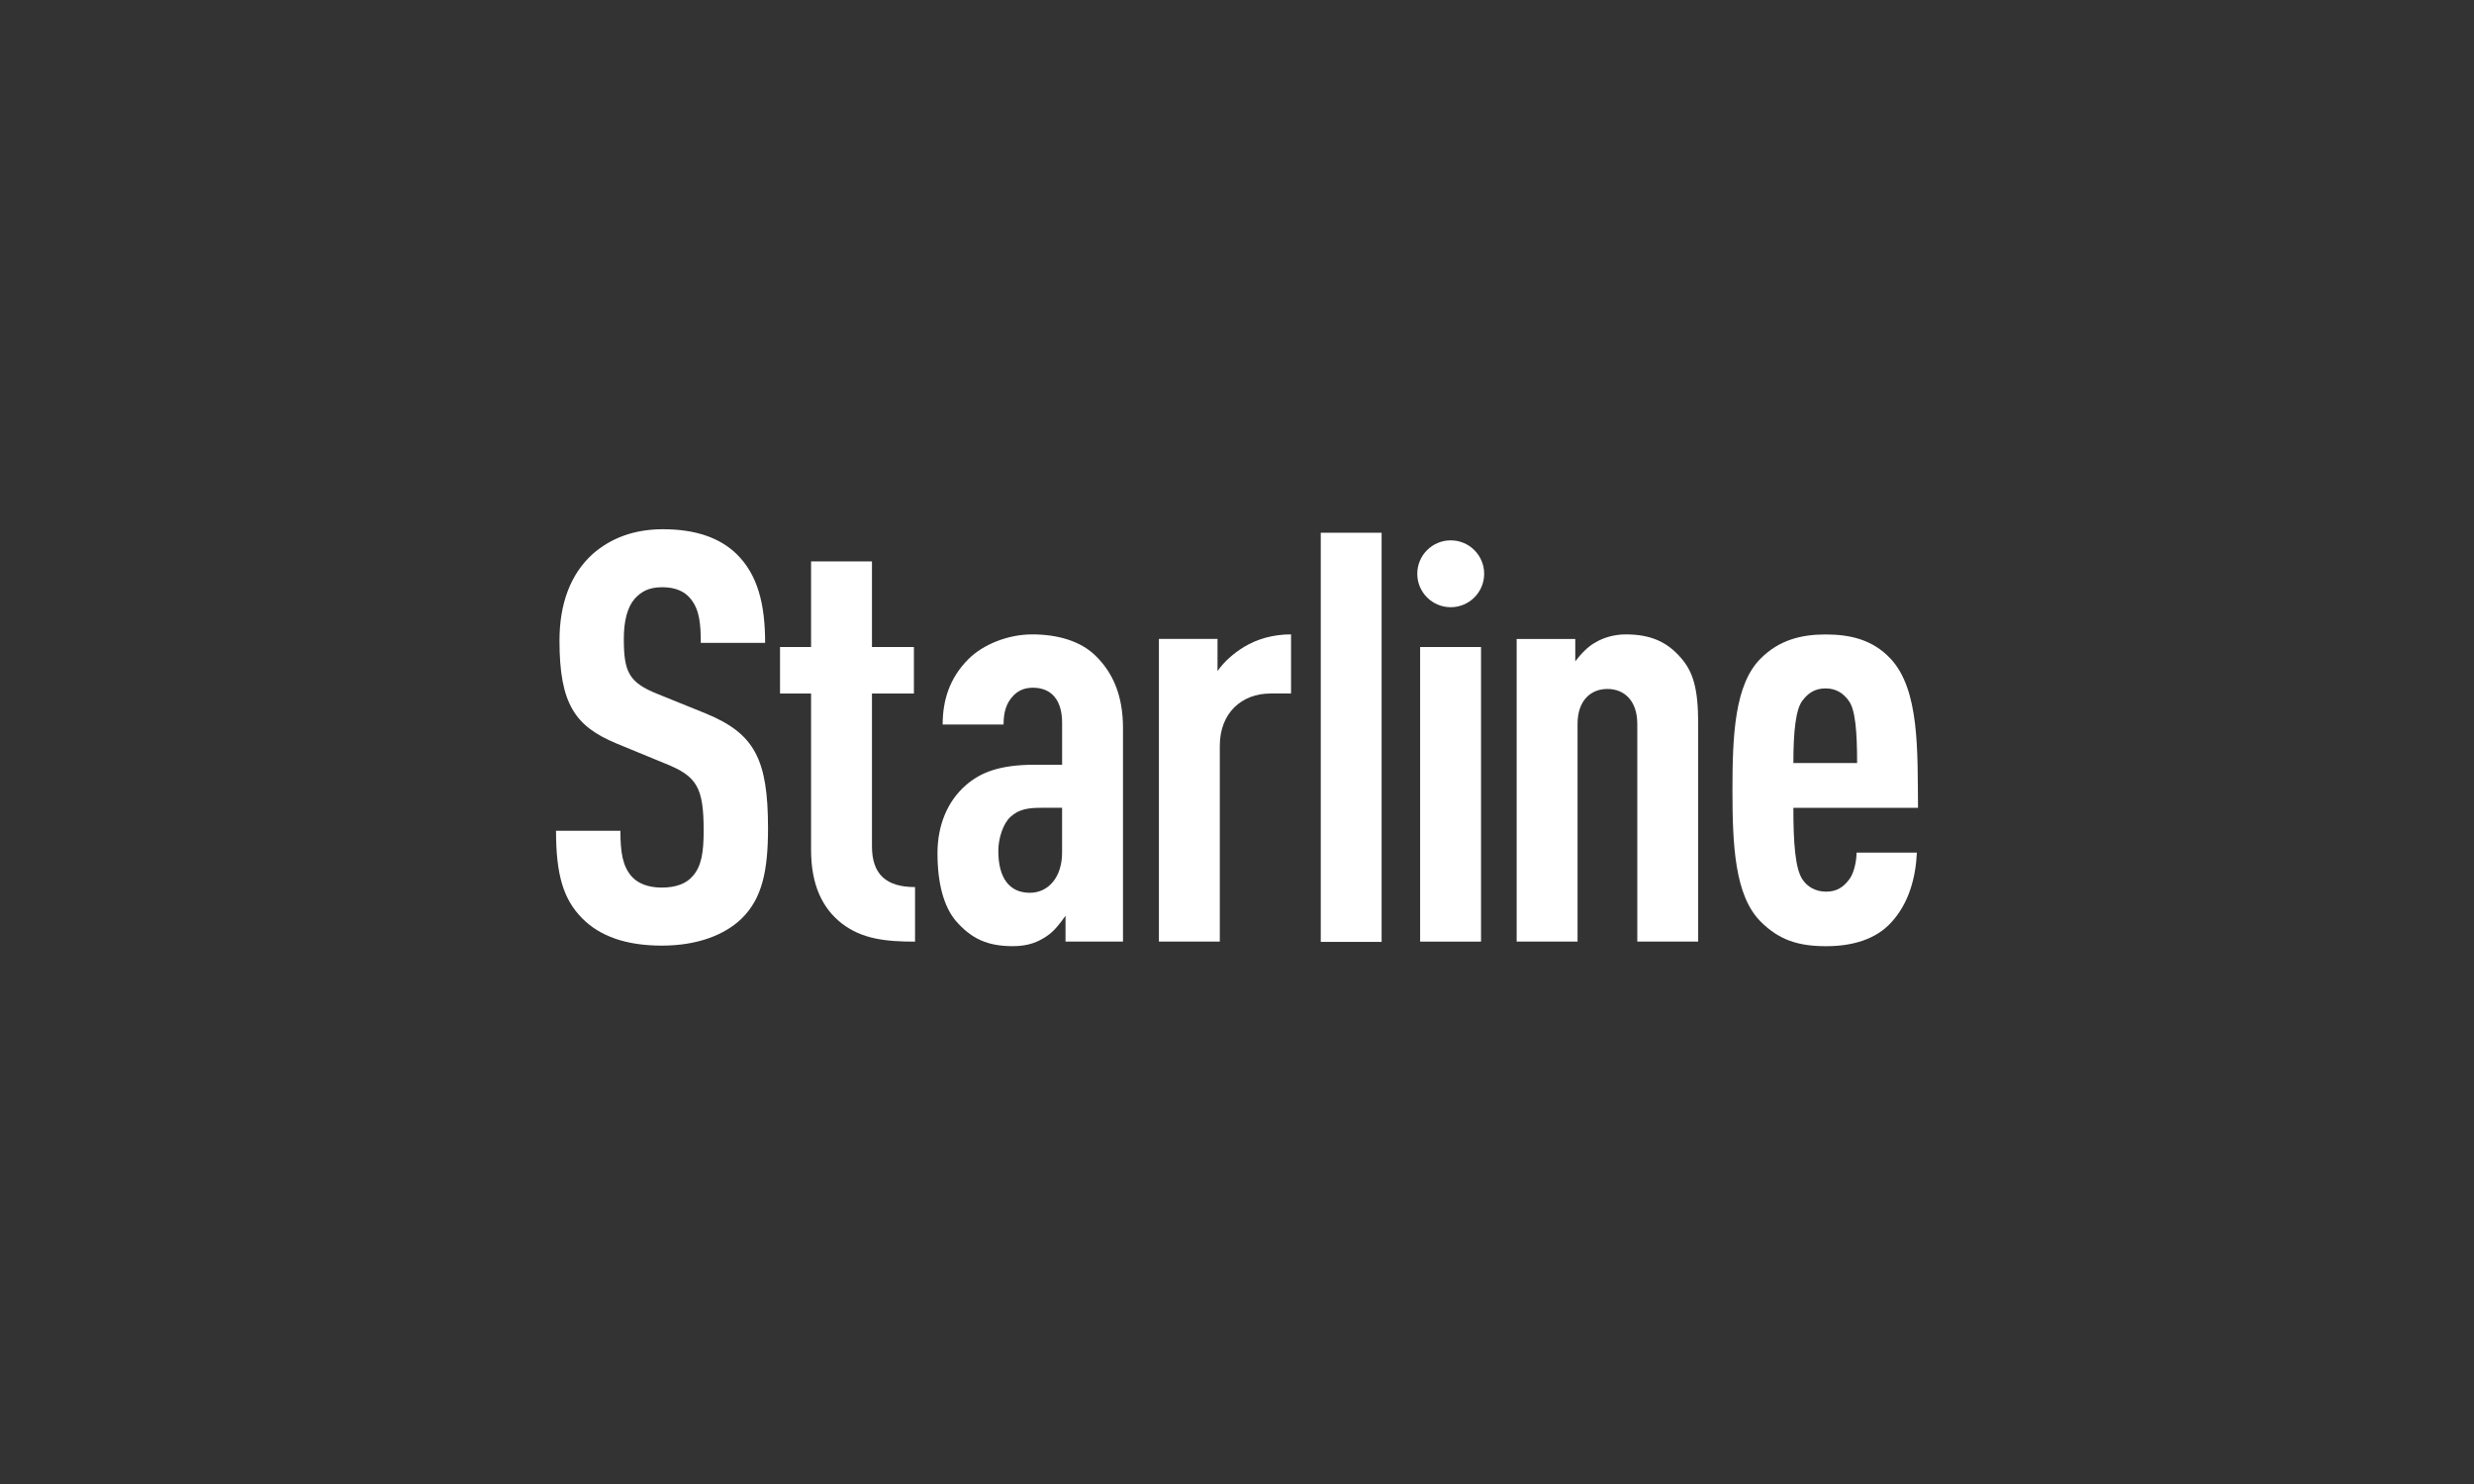
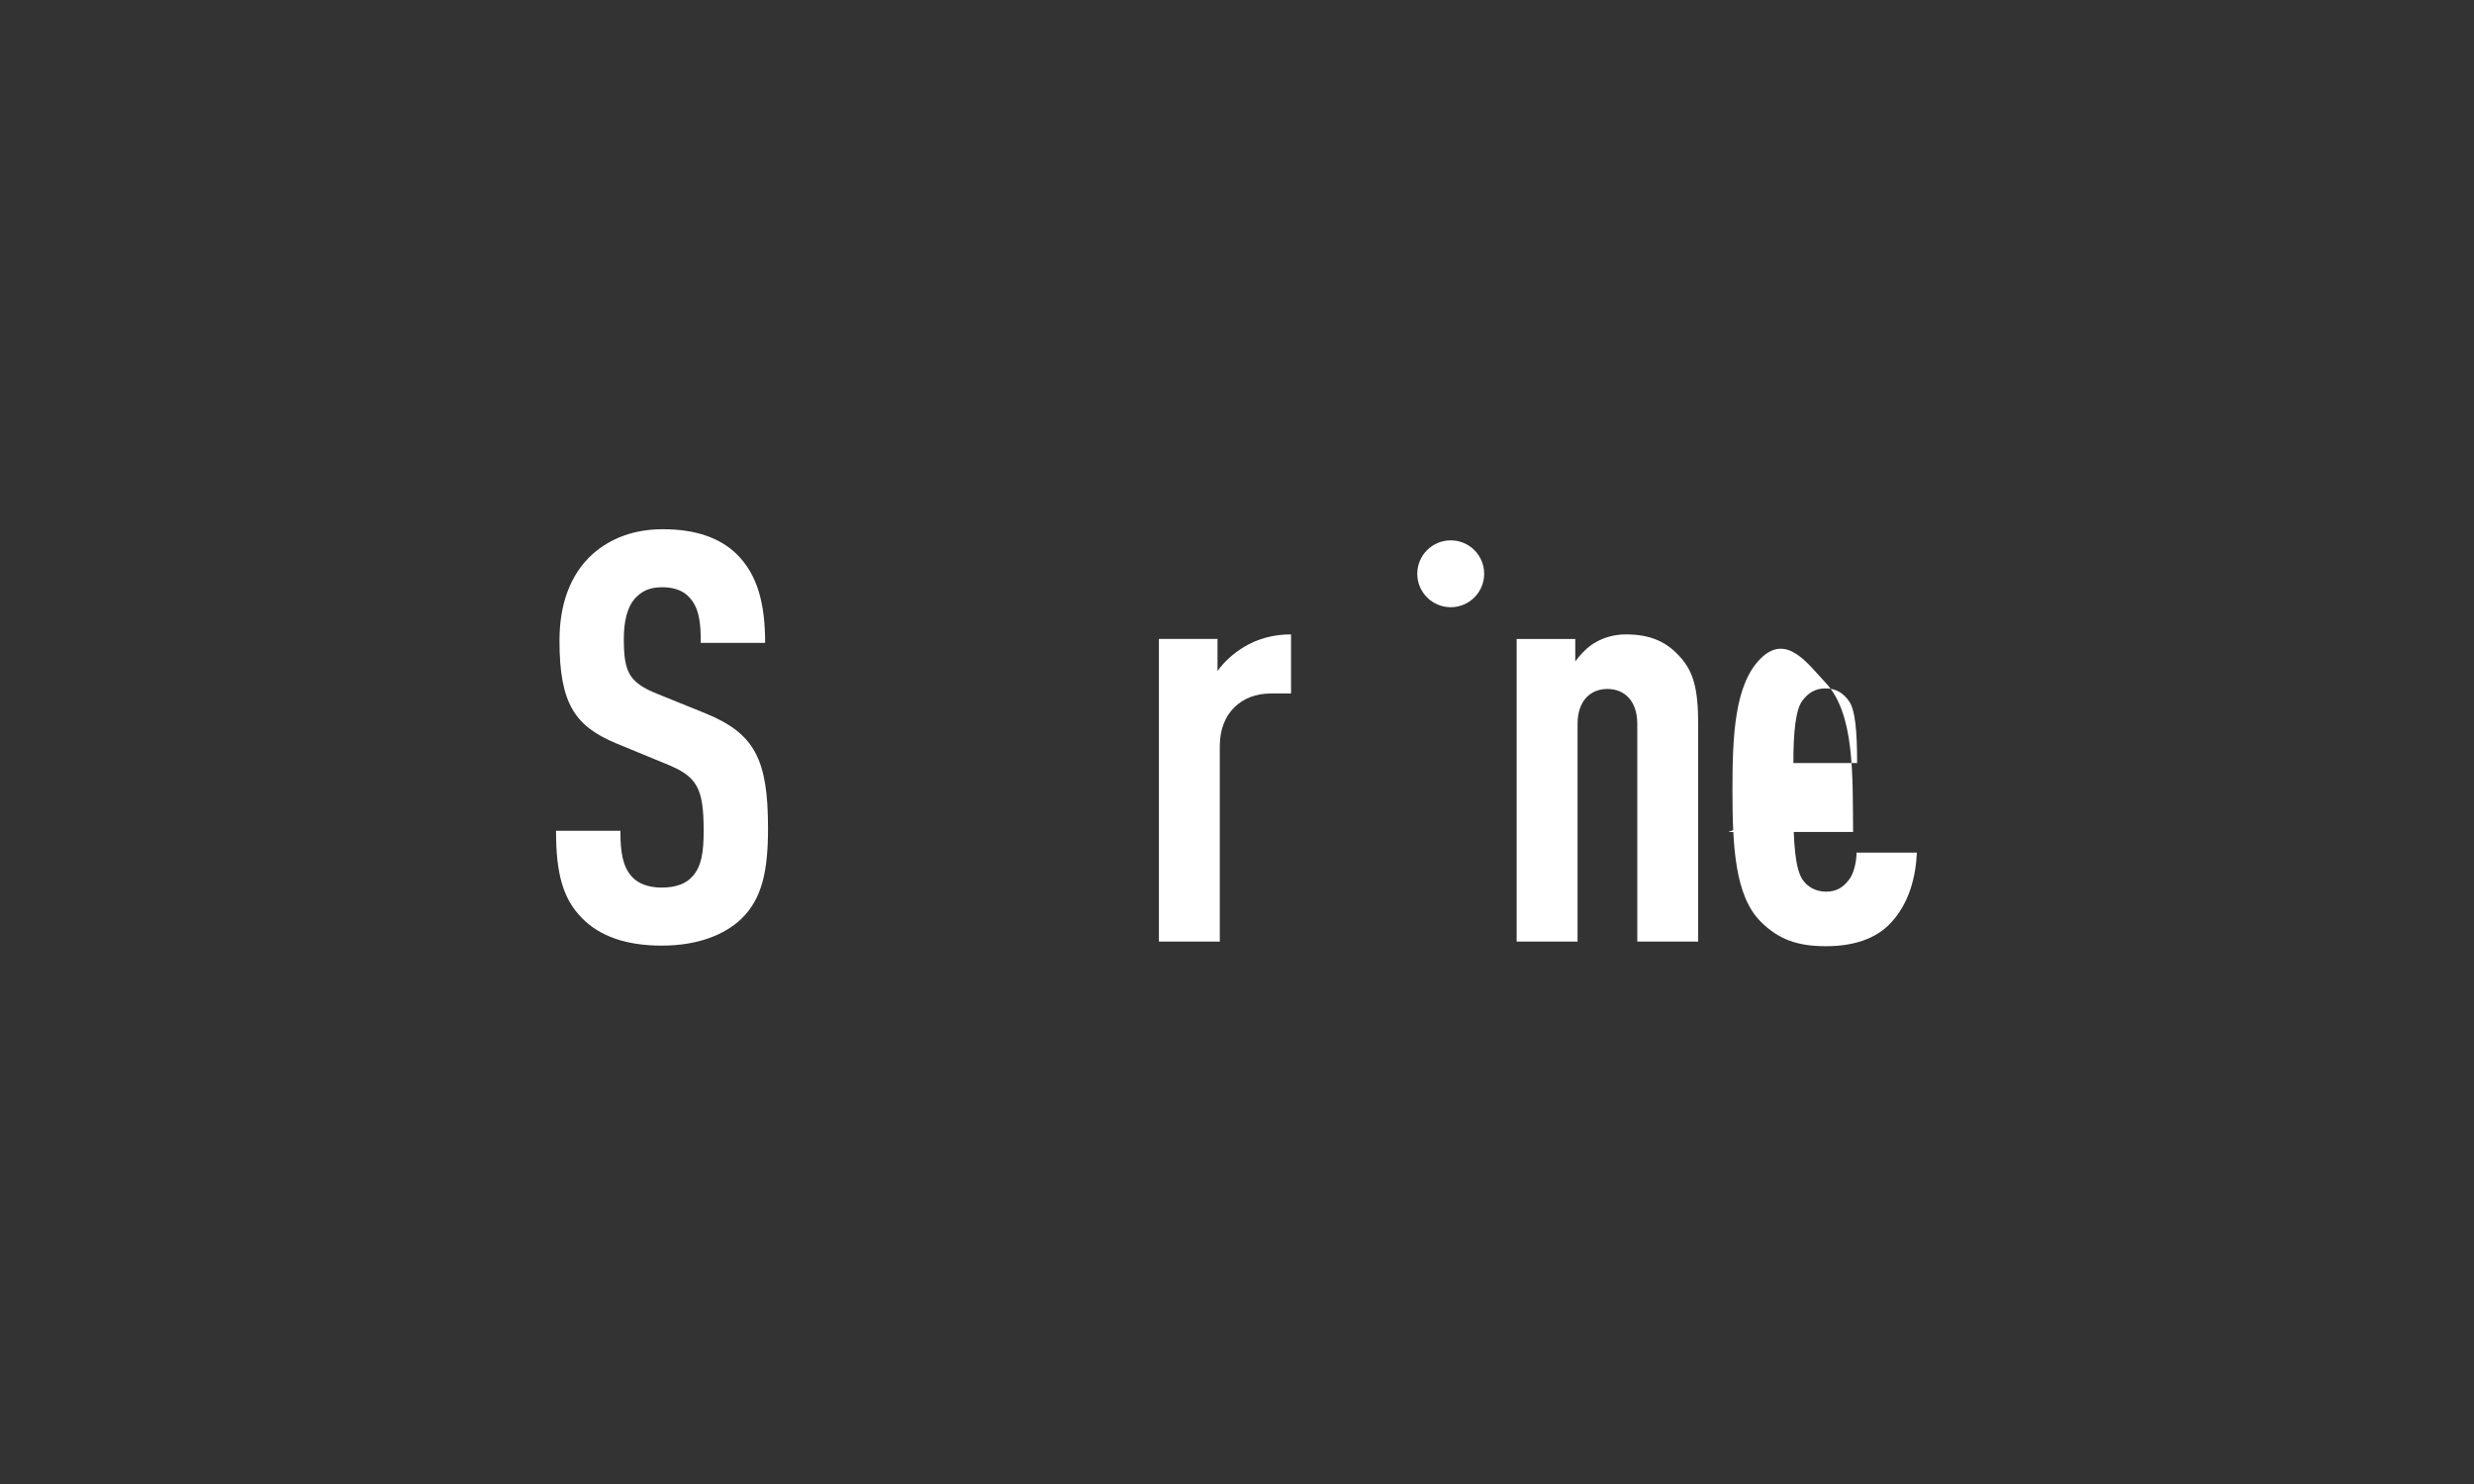
<svg xmlns="http://www.w3.org/2000/svg" id="Layer_1" version="1.1" viewBox="0 0 1417.32 850.39">
  <rect x="0" y="0" width="1417.32" height="850.39" fill="#333333" stroke="none" />
  <defs>
    <style>
      .st0 {
        fill: #fff;
      }
    </style>
  </defs>
  <g>
    <path class="st0" d="M424.84,526.4c-9.55,9.21-25.01,15.48-45.76,15.48s-35.54-5.6-45.39-15.48c-11.2-11.2-15.15-25.68-15.15-50.34h36.88c0,12.5,1.3,20.39,6.56,26.31,3.3,3.63,8.9,6.25,17.11,6.25s14.17-2.32,17.78-6.6c4.95-5.56,6.25-13.46,6.25-25.97,0-25.03-3.93-31.26-22.04-38.51l-27.98-11.53c-23.68-9.88-32.58-22.71-32.58-58.92,0-21.04,6.27-38.16,19.1-49.69,10.2-8.9,23.36-14.13,40.16-14.13,18.76,0,32.56,4.91,42.12,14.13,12.14,11.85,16.43,28.63,16.43,50.99h-36.86c0-10.51-.65-18.74-5.6-24.97-3.28-4.28-8.55-6.92-16.46-6.92s-12.18,2.65-15.78,6.58c-4.28,4.97-6.25,12.83-6.25,23.03,0,19.08,2.95,25.01,19.41,31.59l27.66,11.2c27.96,11.53,35.54,26.33,35.54,65.82,0,24.03-3.3,40.16-15.15,51.67" />
-     <path class="st0" d="M482.1,529.05c-10.85-8.57-17.45-21.73-17.45-42.12v-89.51h-17.78v-26.64h17.78v-49.06h34.89v49.06h24.03v26.64h-24.03v87.55c0,16.11,8.21,23.36,24.68,23.36v31.26c-16.46,0-30.28-1.34-42.12-10.53" />
-     <path class="st0" d="M610.42,539.56v-14.83c-2.95,4.28-6.56,8.9-10.51,11.55-5.27,3.6-10.85,5.91-19.75,5.91-14.46,0-23.66-4.26-32.56-14.46-6.9-8.21-10.53-21.4-10.53-38.84,0-15.78,5.6-29.61,16.13-38.82,8.55-7.56,19.73-11.85,39.79-11.85h15.48v-24.03c0-12.83-5.93-20.1-16.78-20.1-5.27,0-8.88,2-11.53,4.95-3.6,3.95-5.23,8.9-5.23,16.13h-34.89c0-13.81,3.93-26.68,14.79-37.51,8.21-8.21,22.38-14.13,36.51-14.13s27.98,3.6,36.88,12.83c9.21,9.23,15.13,22.04,15.13,40.81v122.39h-32.93,0ZM608.45,462.89h-11.53c-7.56,0-13.16.65-18.1,5.27-4.28,3.95-6.9,12.5-6.9,19.41,0,15.48,6.25,24.03,18.1,24.03,10.53,0,18.43-8.88,18.43-23.01v-25.7h0Z" />
    <path class="st0" d="M727.77,397.41c-16.46,0-28.96,11.2-28.96,29.94v112.21h-34.89v-173.43h33.58v18.43c3.6-5.27,9.21-10.2,15.13-13.81,7.6-4.62,16.78-7.23,27-7.23v33.87h-11.85l-.02.02h.01Z" />
  </g>
-   <polyline class="st0" points="756.65 539.74 756.65 305.28 791.51 305.28 791.51 539.74" />
-   <rect class="st0" x="813.57" y="370.77" width="34.89" height="168.81" />
  <g>
    <path class="st0" d="M937.98,539.58v-124.72c0-13.48-7.56-20.06-17.11-20.06s-17.11,6.58-17.11,20.06v124.72h-34.89v-173.43h33.58v12.83c2.95-3.93,7.23-8.55,11.53-10.83,4.95-2.97,11.2-4.62,17.43-4.62,14.13,0,23.68,4.26,31.59,13.48,6.9,7.88,9.86,17.45,9.86,37.53v125.02h-34.87l-.02.02h.01Z" />
-     <path class="st0" d="M1027.4,462.91c0,19.73.98,34.89,5.27,41.14,2.63,3.93,7.23,6.9,13.48,6.9s9.88-2.65,13.16-6.9c2.65-3.3,4.28-10.24,4.28-15.48h34.56c-.65,14.46-4.62,28.96-14.5,39.83-8.88,9.88-22.36,13.81-37.51,13.81-16.13,0-27-3.63-37.51-14.13-14.83-14.83-16.13-43.79-16.13-75.37s1.3-60.55,16.13-75.33c10.51-10.53,23.03-13.81,37.19-13.81s26.96,2.95,37.19,13.81c16.78,17.78,15.48,52.99,15.8,85.55h-71.4v-.02h-.01ZM1058.99,401.38c-2.95-3.95-6.9-6.9-13.16-6.9s-10.2,2.95-13.16,6.9c-3.95,4.91-5.27,18.06-5.27,35.86h36.51c0-17.8-.98-30.96-4.95-35.86" />
+     <path class="st0" d="M1027.4,462.91c0,19.73.98,34.89,5.27,41.14,2.63,3.93,7.23,6.9,13.48,6.9s9.88-2.65,13.16-6.9c2.65-3.3,4.28-10.24,4.28-15.48h34.56c-.65,14.46-4.62,28.96-14.5,39.83-8.88,9.88-22.36,13.81-37.51,13.81-16.13,0-27-3.63-37.51-14.13-14.83-14.83-16.13-43.79-16.13-75.37s1.3-60.55,16.13-75.33s26.96,2.95,37.19,13.81c16.78,17.78,15.48,52.99,15.8,85.55h-71.4v-.02h-.01ZM1058.99,401.38c-2.95-3.95-6.9-6.9-13.16-6.9s-10.2,2.95-13.16,6.9c-3.95,4.91-5.27,18.06-5.27,35.86h36.51c0-17.8-.98-30.96-4.95-35.86" />
    <path class="st0" d="M811.94,328.8h0c0-10.57,8.57-19.16,19.16-19.16s19.16,8.59,19.16,19.16-8.57,19.16-19.16,19.16-19.16-8.57-19.16-19.16" />
  </g>
</svg>